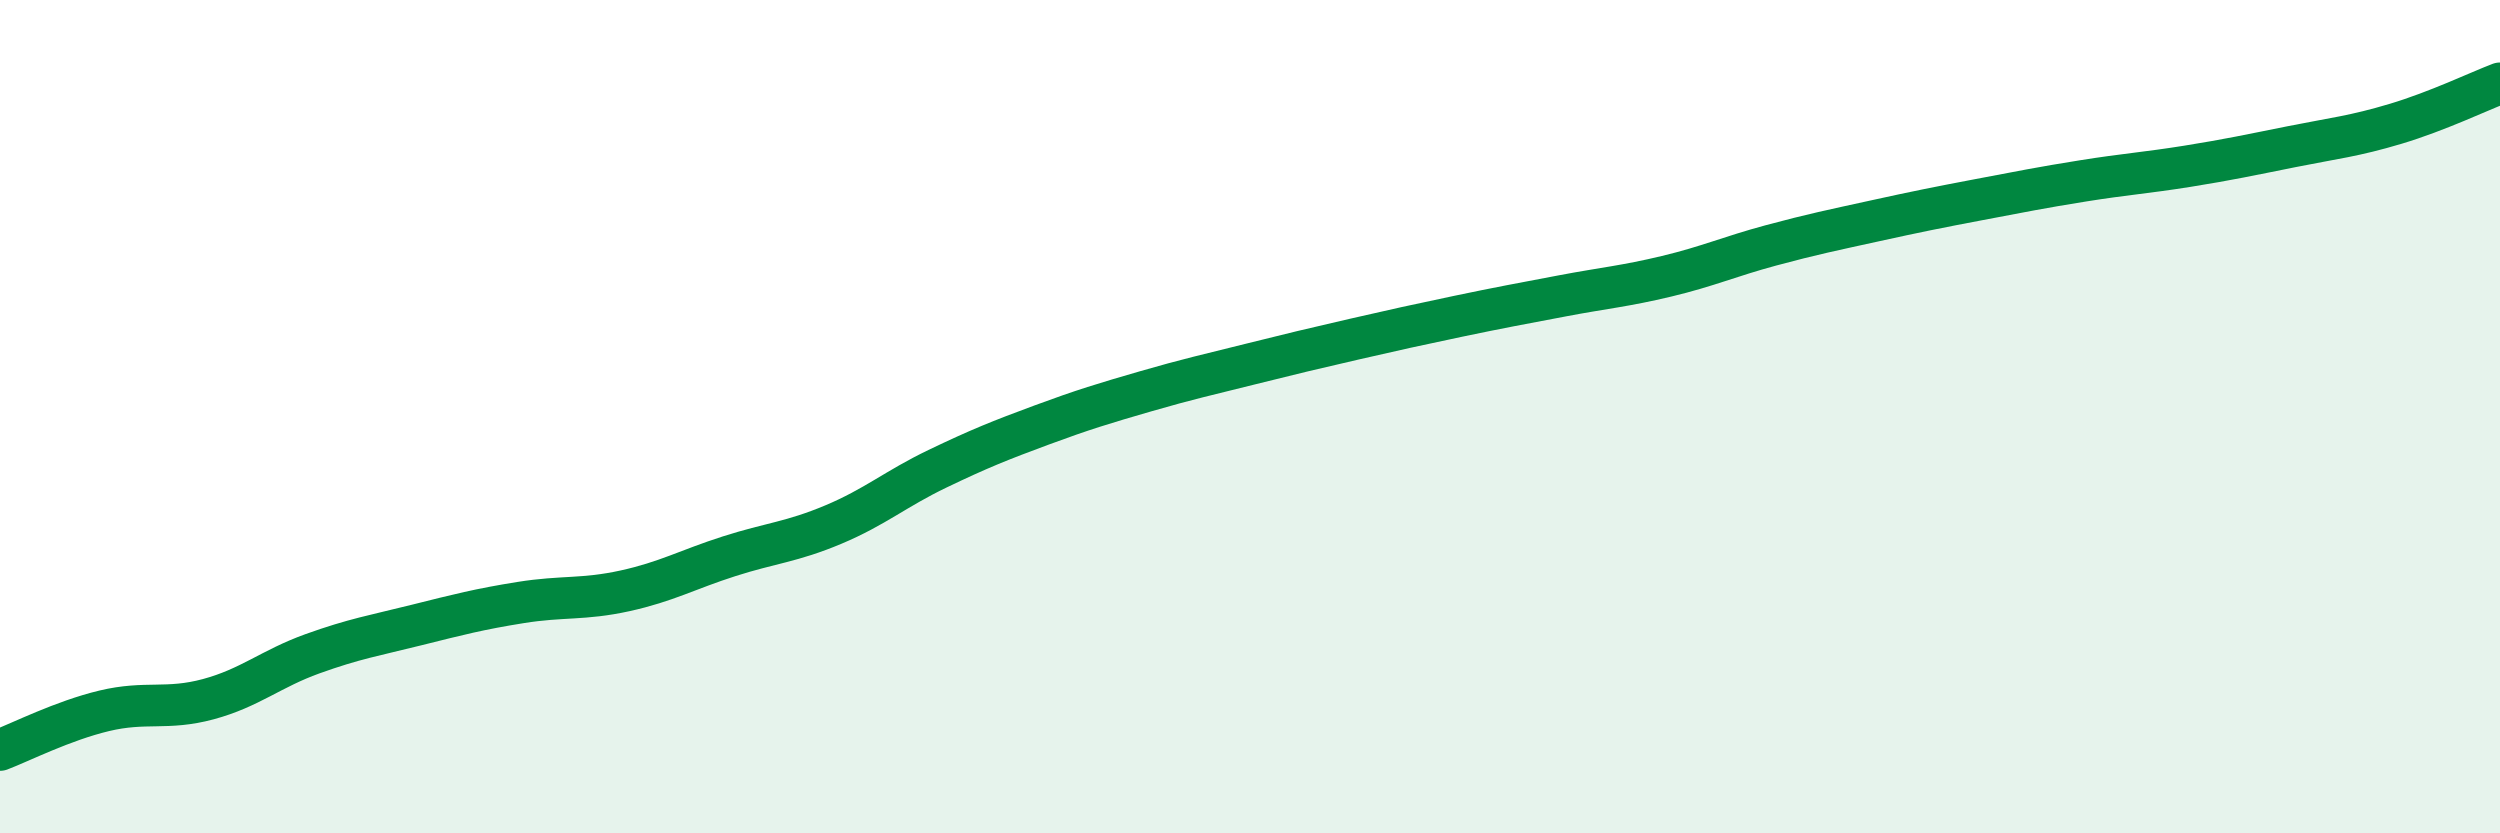
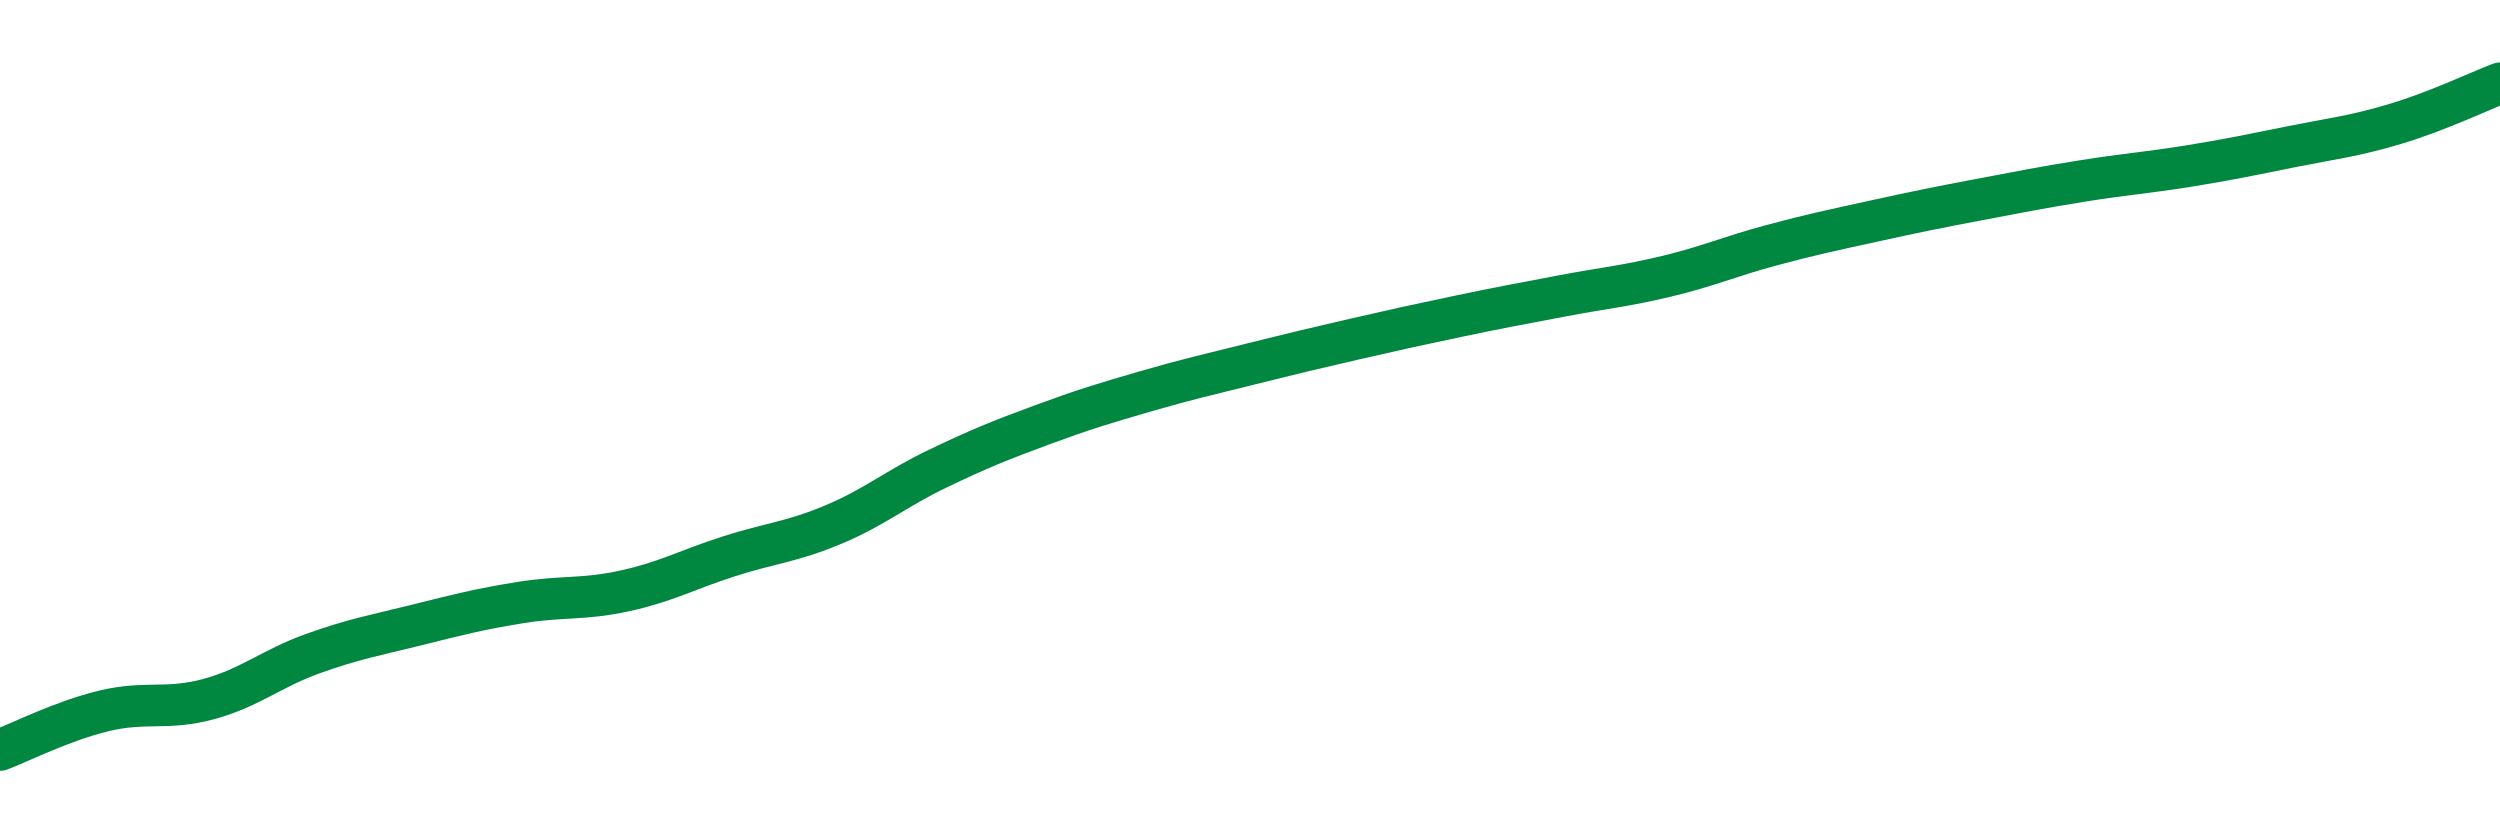
<svg xmlns="http://www.w3.org/2000/svg" width="60" height="20" viewBox="0 0 60 20">
-   <path d="M 0,18 C 0.5,17.81 1.5,17.3 2.5,17.06 C 3.5,16.82 4,17.05 5,16.78 C 6,16.51 6.5,16.05 7.5,15.69 C 8.5,15.33 9,15.25 10,15 C 11,14.75 11.5,14.62 12.5,14.46 C 13.5,14.3 14,14.4 15,14.18 C 16,13.96 16.5,13.67 17.5,13.35 C 18.5,13.03 19,13.01 20,12.59 C 21,12.17 21.5,11.73 22.5,11.25 C 23.5,10.77 24,10.57 25,10.2 C 26,9.83 26.5,9.68 27.5,9.39 C 28.5,9.1 29,8.99 30,8.74 C 31,8.49 31.5,8.37 32.5,8.14 C 33.5,7.91 34,7.8 35,7.59 C 36,7.38 36.5,7.29 37.5,7.1 C 38.5,6.91 39,6.87 40,6.63 C 41,6.39 41.5,6.16 42.5,5.89 C 43.5,5.62 44,5.52 45,5.3 C 46,5.08 46.5,4.98 47.5,4.79 C 48.5,4.6 49,4.5 50,4.34 C 51,4.18 51.5,4.15 52.5,3.99 C 53.5,3.83 54,3.72 55,3.52 C 56,3.32 56.5,3.27 57.5,2.97 C 58.5,2.67 59.5,2.19 60,2L60 20L0 20Z" fill="#008740" opacity="0.1" stroke-linecap="round" stroke-linejoin="round" />
  <path d="M 0,18 C 0.5,17.81 1.5,17.3 2.5,17.06 C 3.5,16.82 4,17.05 5,16.78 C 6,16.51 6.5,16.05 7.5,15.69 C 8.5,15.33 9,15.25 10,15 C 11,14.75 11.5,14.62 12.5,14.46 C 13.5,14.3 14,14.4 15,14.18 C 16,13.96 16.5,13.67 17.5,13.35 C 18.5,13.03 19,13.01 20,12.59 C 21,12.17 21.5,11.73 22.5,11.25 C 23.5,10.77 24,10.57 25,10.2 C 26,9.83 26.5,9.68 27.5,9.39 C 28.5,9.1 29,8.99 30,8.74 C 31,8.49 31.5,8.37 32.5,8.14 C 33.5,7.91 34,7.8 35,7.59 C 36,7.38 36.5,7.29 37.5,7.1 C 38.5,6.91 39,6.87 40,6.63 C 41,6.39 41.5,6.16 42.5,5.89 C 43.5,5.62 44,5.52 45,5.3 C 46,5.08 46.5,4.98 47.5,4.79 C 48.5,4.6 49,4.5 50,4.34 C 51,4.18 51.5,4.15 52.5,3.99 C 53.5,3.83 54,3.72 55,3.52 C 56,3.32 56.5,3.27 57.5,2.97 C 58.5,2.67 59.5,2.19 60,2" stroke="#008740" stroke-width="1" fill="none" stroke-linecap="round" stroke-linejoin="round" />
</svg>